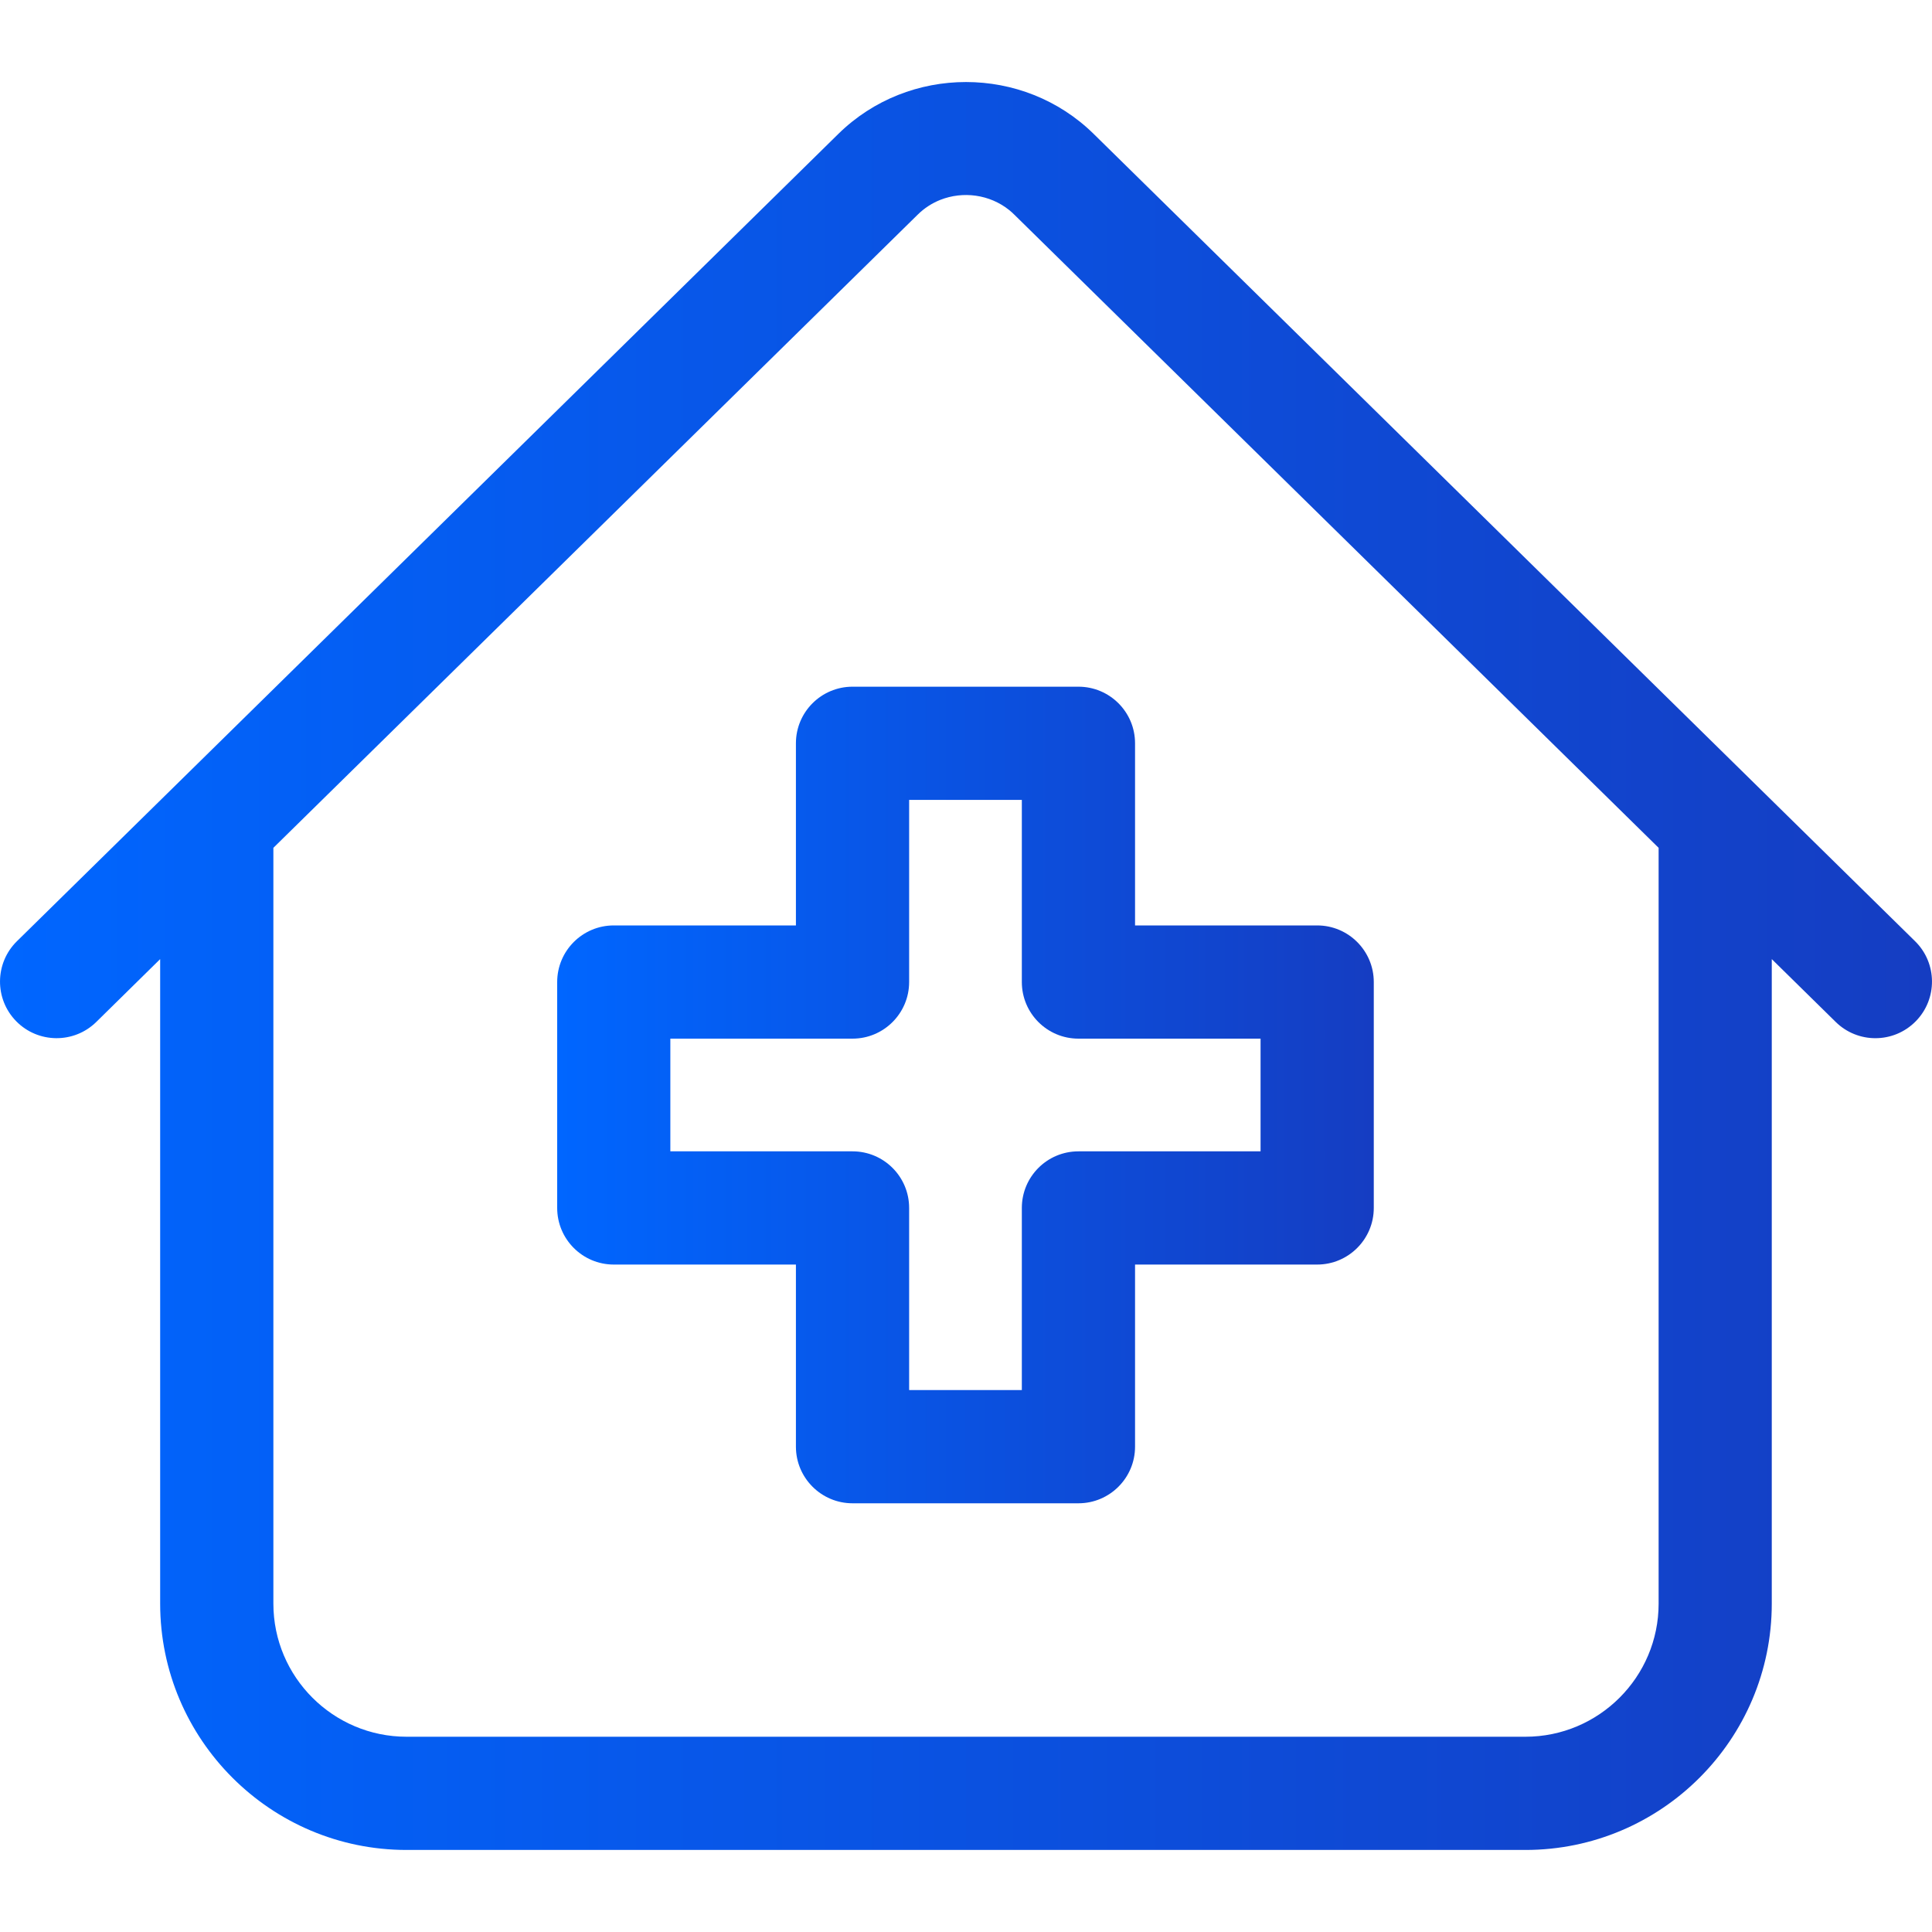
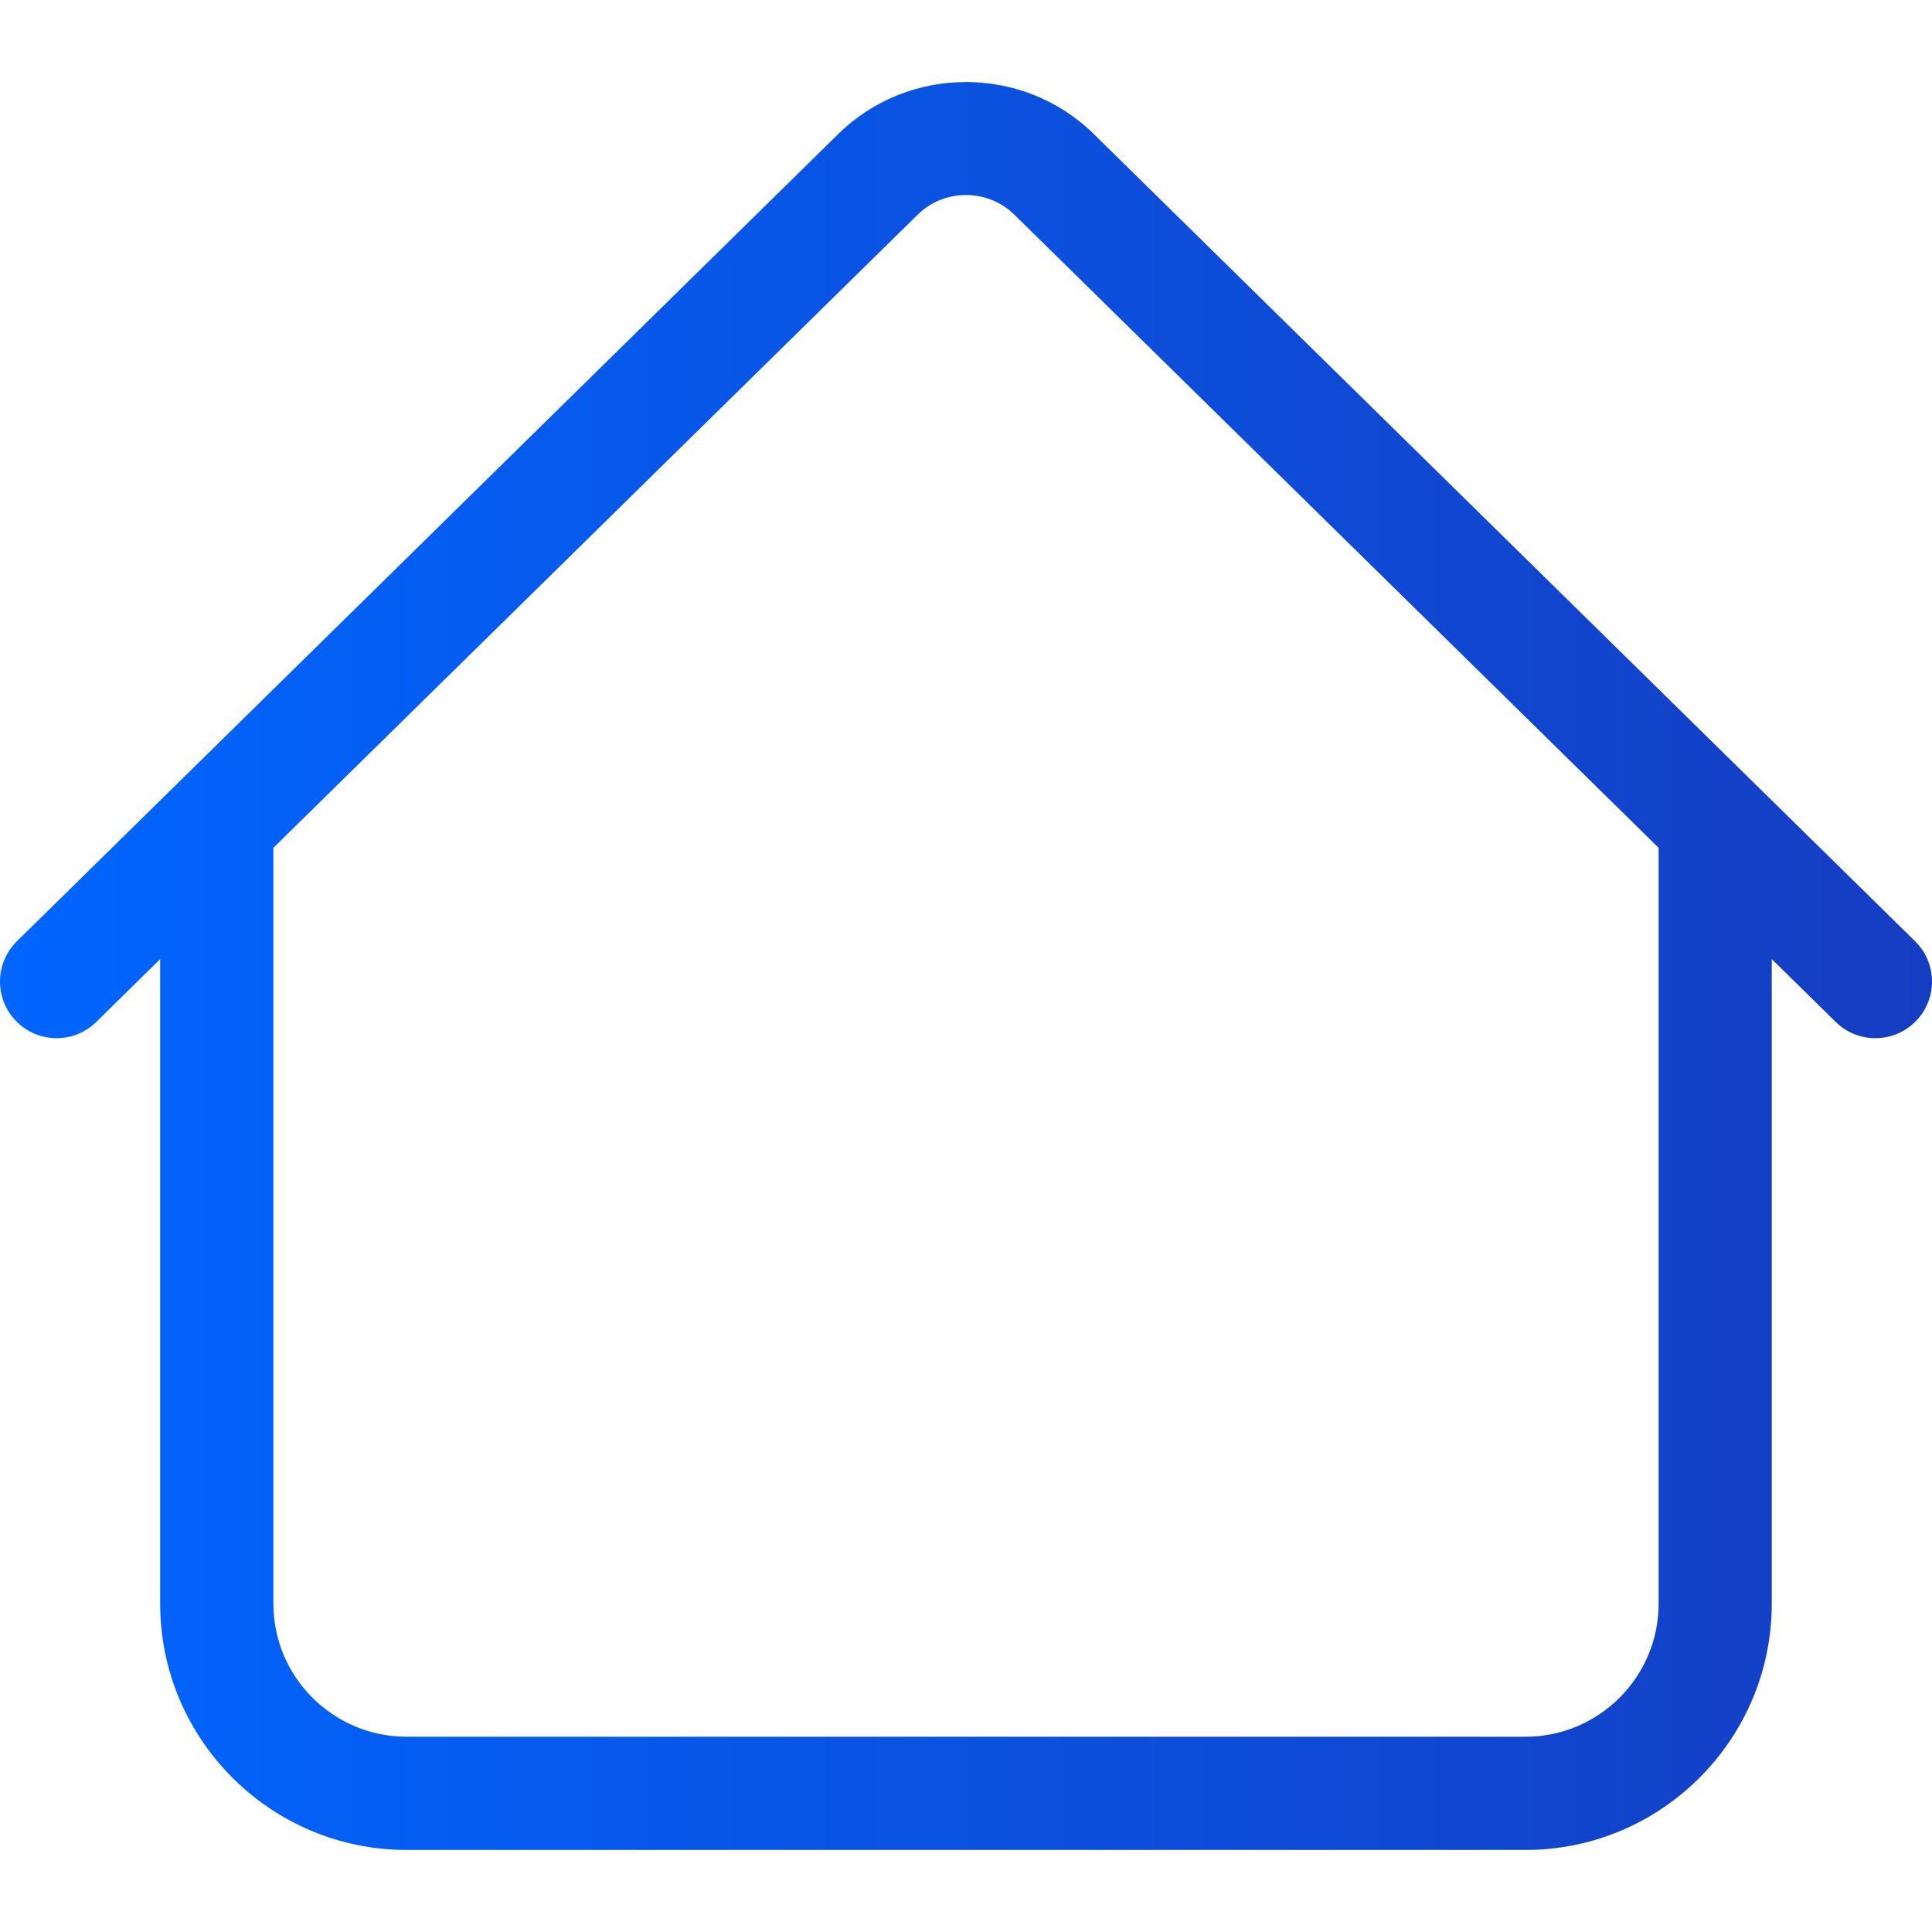
<svg xmlns="http://www.w3.org/2000/svg" width="30" height="30" viewBox="0 0 30 30" fill="none">
  <g clip-path="url(#clip0_129_3127)">
    <path d="M29.737 14.615L16.983 2.08C15.89 1.005 14.11 1.005 13.017 2.08L0.263 14.615C-0.083 14.955 -0.088 15.512 0.252 15.858C0.592 16.204 1.149 16.209 1.495 15.869L2.487 14.893V24.901C2.487 27.01 4.204 28.726 6.313 28.726H23.687C25.796 28.726 27.512 27.01 27.512 24.901V14.893L28.505 15.869C28.676 16.037 28.899 16.121 29.121 16.121C29.349 16.121 29.576 16.033 29.748 15.858C30.088 15.512 30.083 14.955 29.737 14.615ZM25.755 24.901C25.755 26.041 24.827 26.968 23.687 26.968H6.313C5.173 26.968 4.245 26.041 4.245 24.901V13.165L14.249 3.334C14.352 3.232 14.472 3.155 14.6 3.104C14.952 2.965 15.365 3.017 15.671 3.262C15.698 3.284 15.725 3.308 15.751 3.334L25.755 13.165V24.901H25.755Z" fill="url(#paint0_linear_129_3127)" />
-     <path d="M12.359 11.542V14.37H9.531C9.045 14.37 8.652 14.764 8.652 15.249V18.757C8.652 19.242 9.045 19.636 9.531 19.636H12.359V22.464C12.359 22.949 12.753 23.343 13.238 23.343H16.746C17.231 23.343 17.625 22.949 17.625 22.464V19.636H20.453C20.938 19.636 21.332 19.242 21.332 18.757V15.249C21.332 14.764 20.938 14.37 20.453 14.37H17.625V11.542C17.625 11.056 17.231 10.663 16.746 10.663H13.238C12.753 10.663 12.359 11.056 12.359 11.542ZM14.117 15.249V12.421H15.867V15.249C15.867 15.734 16.26 16.128 16.746 16.128H19.574V17.878H16.746C16.26 17.878 15.867 18.271 15.867 18.757V21.585H14.117V18.757C14.117 18.271 13.723 17.878 13.238 17.878H10.409V16.128H13.238C13.723 16.128 14.117 15.734 14.117 15.249Z" fill="url(#paint1_linear_129_3127)" />
  </g>
  <defs>
    <linearGradient id="paint0_linear_129_3127" x1="4.48571e-07" y1="14.869" x2="30" y2="14.869" gradientUnits="userSpaceOnUse">
      <stop stop-color="#0066FF" />
      <stop offset="1" stop-color="#153DC2" />
    </linearGradient>
    <linearGradient id="paint1_linear_129_3127" x1="8.652" y1="16.942" x2="21.332" y2="16.942" gradientUnits="userSpaceOnUse">
      <stop stop-color="#0066FF" />
      <stop offset="1" stop-color="#153DC2" />
    </linearGradient>
    <clipPath id="clip0_129_3127">
      <rect width="30" height="30" fill="white" />
    </clipPath>
  </defs>
</svg>